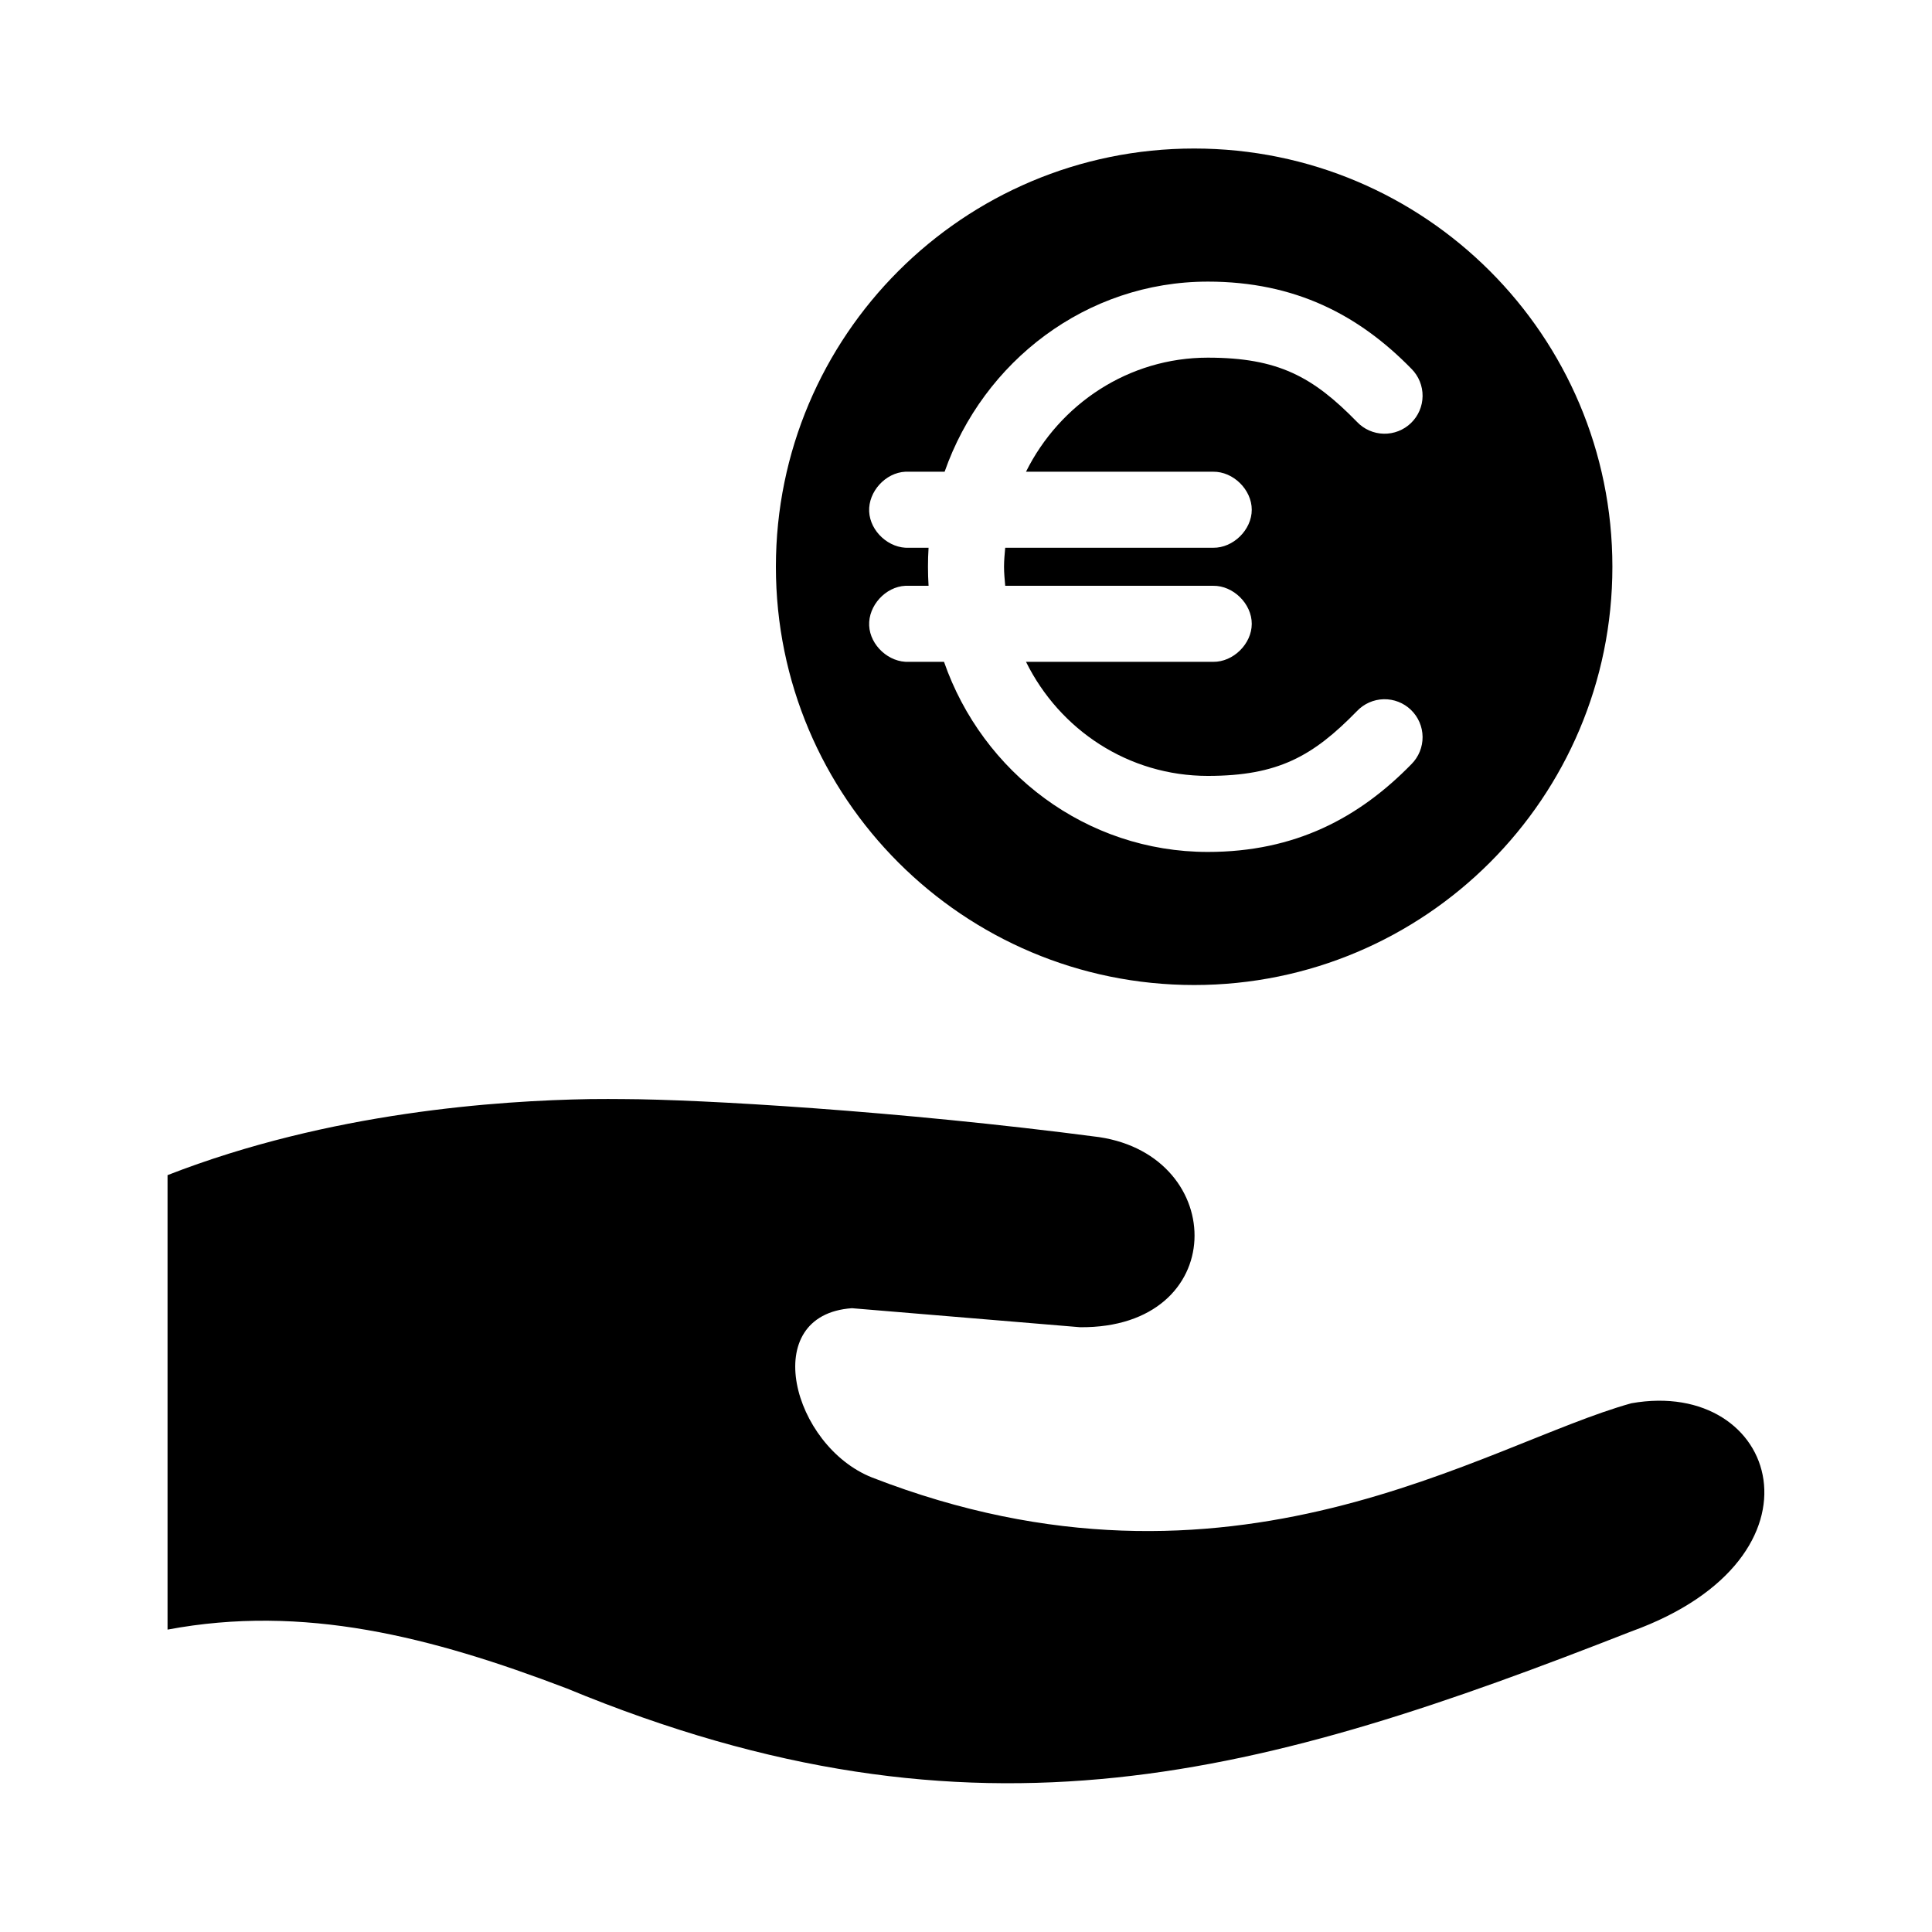
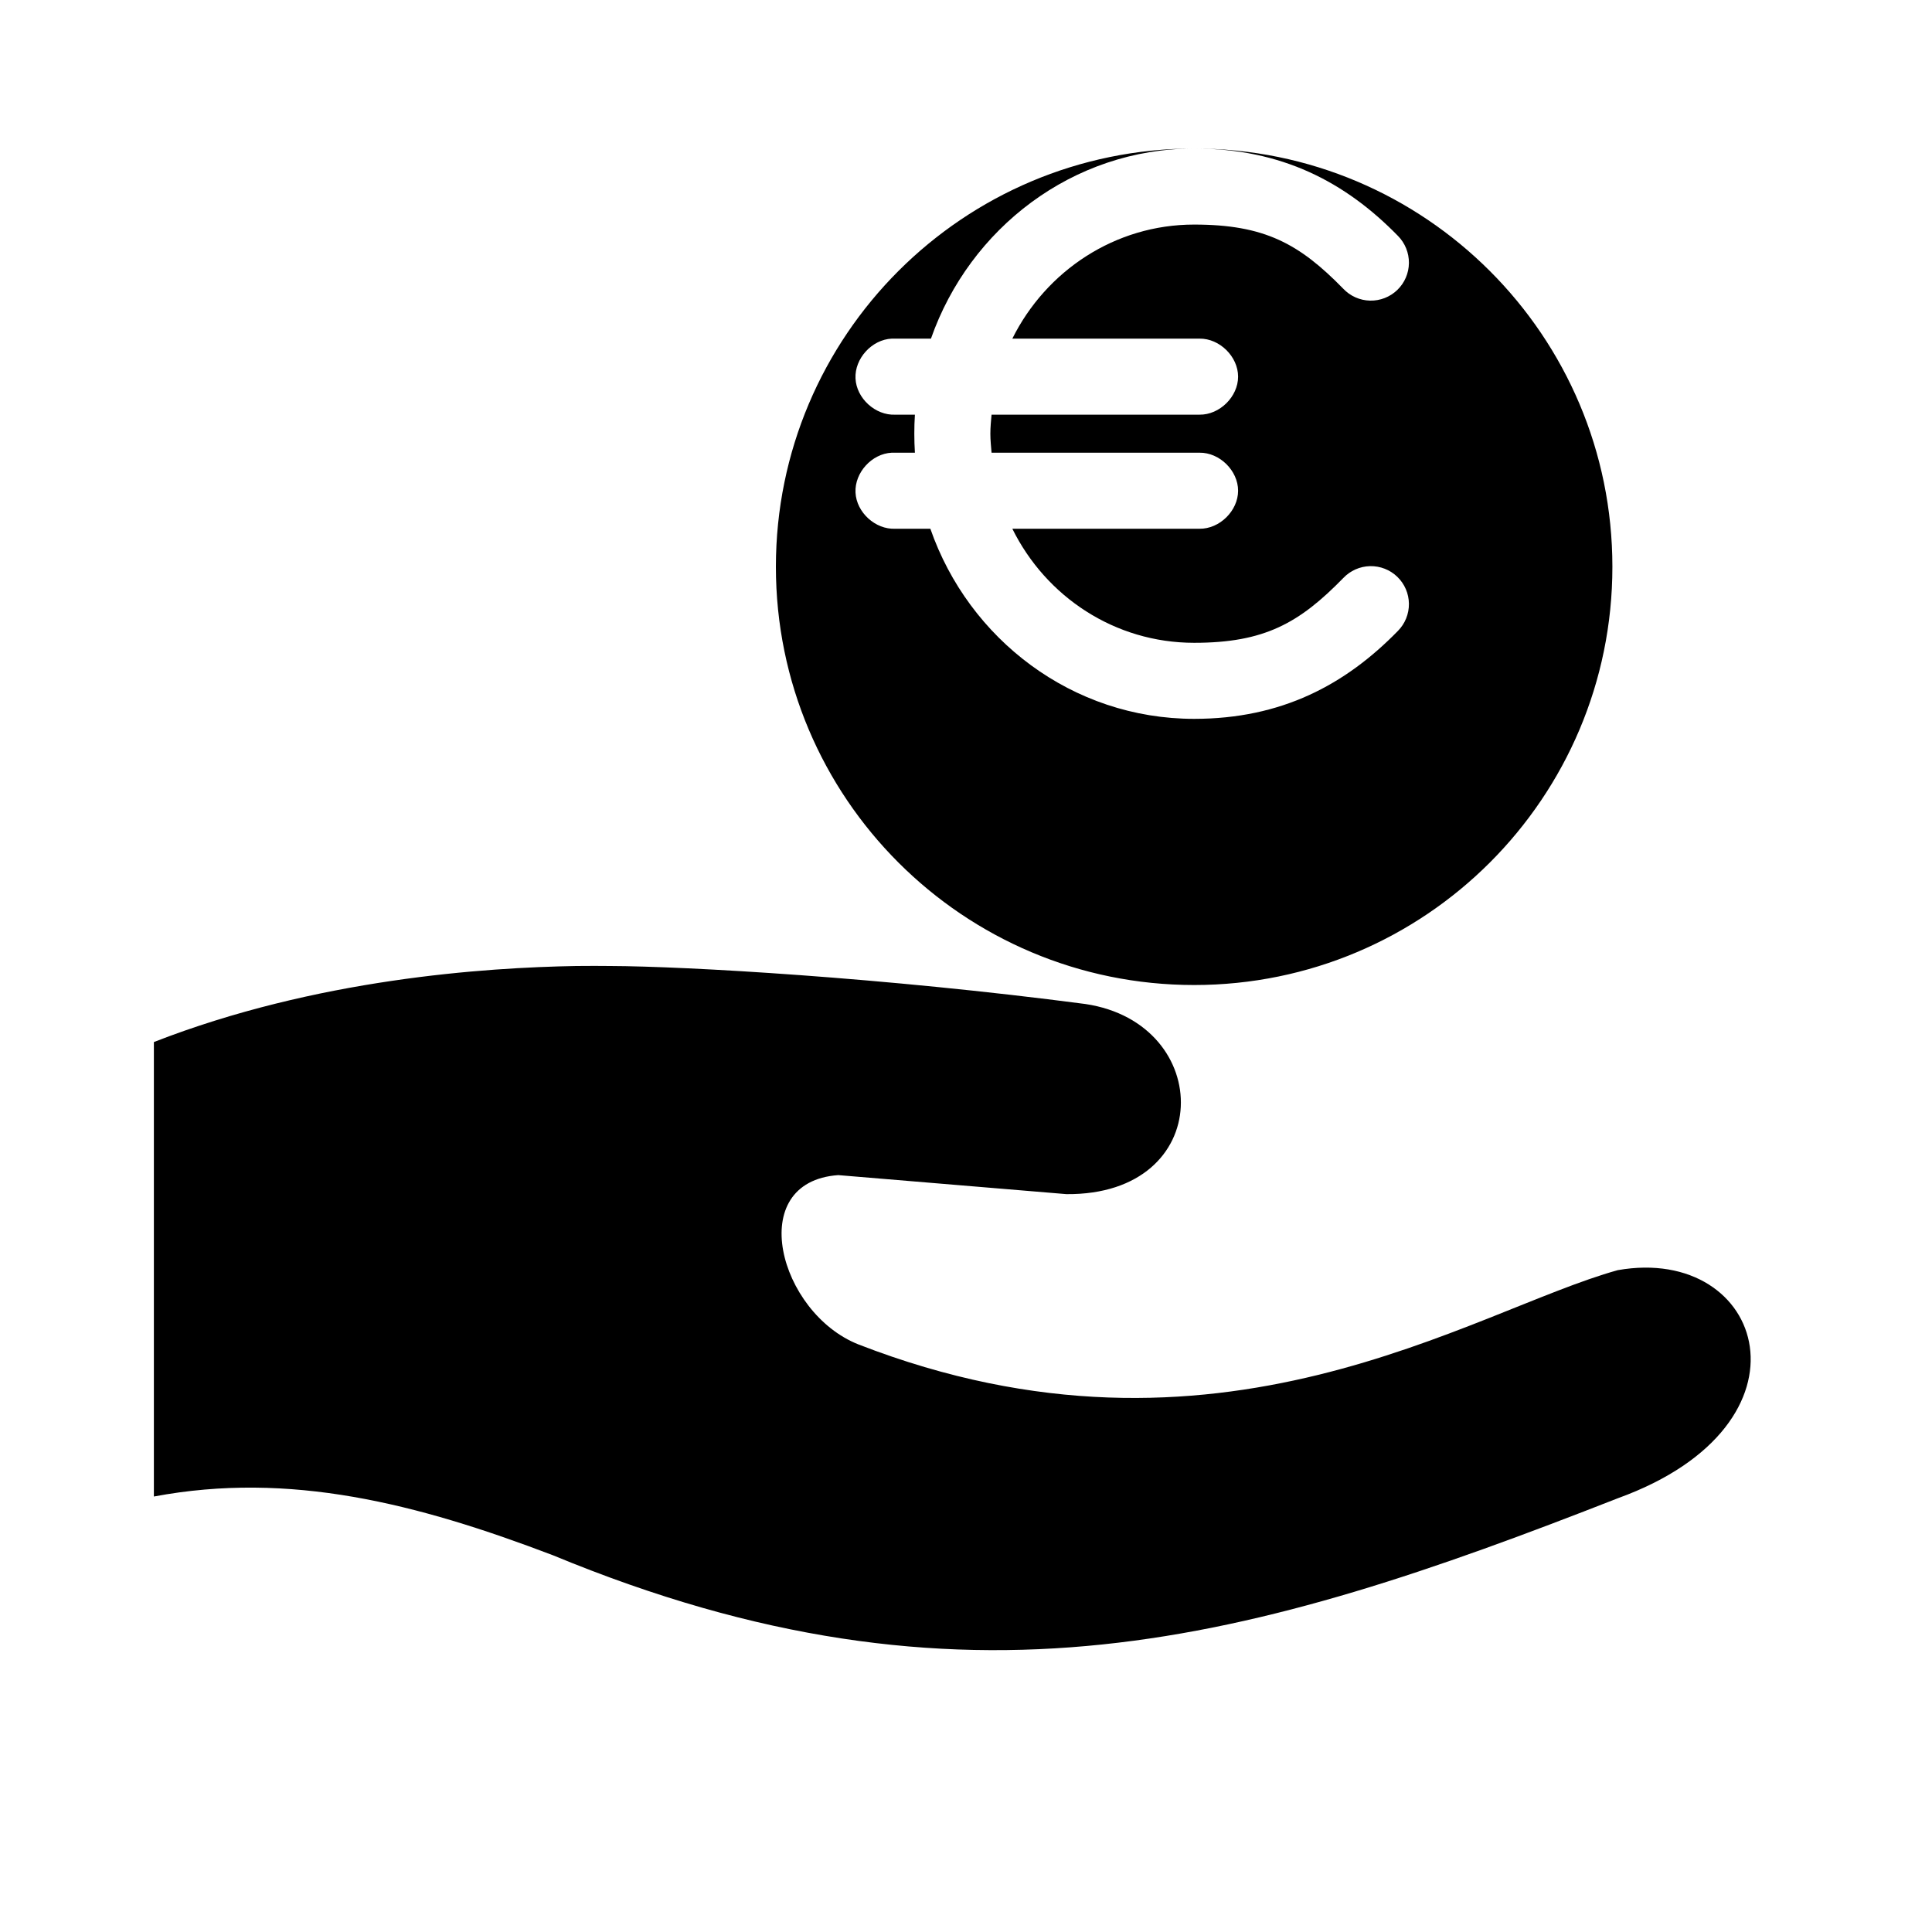
<svg xmlns="http://www.w3.org/2000/svg" fill="#000000" width="800px" height="800px" version="1.1" viewBox="144 144 512 512">
-   <path d="m460.46 183.36c-61.215 0-110.84 49.625-110.84 110.84 0 61.215 49.625 110.84 110.84 110.84 61.211 0 110.84-49.621 110.84-110.84 0-61.215-49.625-110.84-110.84-110.84zm3.621 35.27c23.172 0 40.066 8.871 54 23.141 1.895 1.914 2.945 4.508 2.918 7.199-0.027 2.695-1.133 5.266-3.07 7.137-1.938 1.871-4.539 2.891-7.234 2.832-2.691-0.062-5.246-1.195-7.098-3.156-11.645-11.926-20.875-17-39.516-17-20.969 0-39.234 12.258-48.18 30.227h49.594c5.324-0.074 10.234 4.754 10.234 10.078 0 5.32-4.91 10.148-10.234 10.074h-55.102c-0.148 1.672-0.316 3.324-0.316 5.039 0 1.668 0.176 3.41 0.316 5.039h55.102c5.324-0.078 10.234 4.75 10.234 10.074s-4.91 10.152-10.234 10.078h-49.594c8.922 18.039 27.16 30.227 48.18 30.227 18.641 0 27.871-5.234 39.516-17.16 1.852-1.957 4.406-3.094 7.098-3.156 2.695-0.059 5.297 0.961 7.234 2.832 1.938 1.875 3.043 4.445 3.07 7.137 0.027 2.691-1.023 5.285-2.918 7.199-13.934 14.27-30.828 23.301-54 23.301-32.27 0-59.723-21.082-69.906-50.379h-9.289c-5.273 0.246-10.301-4.328-10.547-9.605-0.246-5.277 4.328-10.301 9.605-10.547h6.137c-0.105-1.668-0.156-3.348-0.156-5.039 0-1.73 0.043-3.34 0.156-5.039h-5.195c-5.273 0.25-10.301-4.328-10.547-9.605-0.246-5.273 4.328-10.301 9.605-10.547h10.391c10.234-29.203 37.547-50.379 69.746-50.379zm-163.74 216.64c-24.125 0.414-68.914 3.371-111.94 20.152v120.44c35.996-6.762 69.688 1.82 105.8 15.586 109.01 45.125 185.09 22.91 282.13-15.113 54.375-19.668 38.98-67.355 0-60.457-38.918 10.793-105.93 56.707-201.21 19.68-21.074-8.328-30.344-43.102-5.352-44.871l60.457 5.039c39.711 0.34 39.445-45.238 5.039-50.383-53.293-6.996-105.84-10.004-125.95-10.074-2.539-0.008-5.527-0.059-8.973 0z" />
+   <path d="m460.46 183.36c-61.215 0-110.84 49.625-110.84 110.84 0 61.215 49.625 110.84 110.84 110.84 61.211 0 110.84-49.621 110.84-110.84 0-61.215-49.625-110.84-110.84-110.84zc23.172 0 40.066 8.871 54 23.141 1.895 1.914 2.945 4.508 2.918 7.199-0.027 2.695-1.133 5.266-3.07 7.137-1.938 1.871-4.539 2.891-7.234 2.832-2.691-0.062-5.246-1.195-7.098-3.156-11.645-11.926-20.875-17-39.516-17-20.969 0-39.234 12.258-48.18 30.227h49.594c5.324-0.074 10.234 4.754 10.234 10.078 0 5.32-4.91 10.148-10.234 10.074h-55.102c-0.148 1.672-0.316 3.324-0.316 5.039 0 1.668 0.176 3.41 0.316 5.039h55.102c5.324-0.078 10.234 4.75 10.234 10.074s-4.91 10.152-10.234 10.078h-49.594c8.922 18.039 27.16 30.227 48.18 30.227 18.641 0 27.871-5.234 39.516-17.16 1.852-1.957 4.406-3.094 7.098-3.156 2.695-0.059 5.297 0.961 7.234 2.832 1.938 1.875 3.043 4.445 3.07 7.137 0.027 2.691-1.023 5.285-2.918 7.199-13.934 14.27-30.828 23.301-54 23.301-32.27 0-59.723-21.082-69.906-50.379h-9.289c-5.273 0.246-10.301-4.328-10.547-9.605-0.246-5.277 4.328-10.301 9.605-10.547h6.137c-0.105-1.668-0.156-3.348-0.156-5.039 0-1.73 0.043-3.34 0.156-5.039h-5.195c-5.273 0.25-10.301-4.328-10.547-9.605-0.246-5.273 4.328-10.301 9.605-10.547h10.391c10.234-29.203 37.547-50.379 69.746-50.379zm-163.74 216.64c-24.125 0.414-68.914 3.371-111.94 20.152v120.44c35.996-6.762 69.688 1.82 105.8 15.586 109.01 45.125 185.09 22.91 282.13-15.113 54.375-19.668 38.98-67.355 0-60.457-38.918 10.793-105.93 56.707-201.21 19.68-21.074-8.328-30.344-43.102-5.352-44.871l60.457 5.039c39.711 0.34 39.445-45.238 5.039-50.383-53.293-6.996-105.84-10.004-125.95-10.074-2.539-0.008-5.527-0.059-8.973 0z" />
</svg>